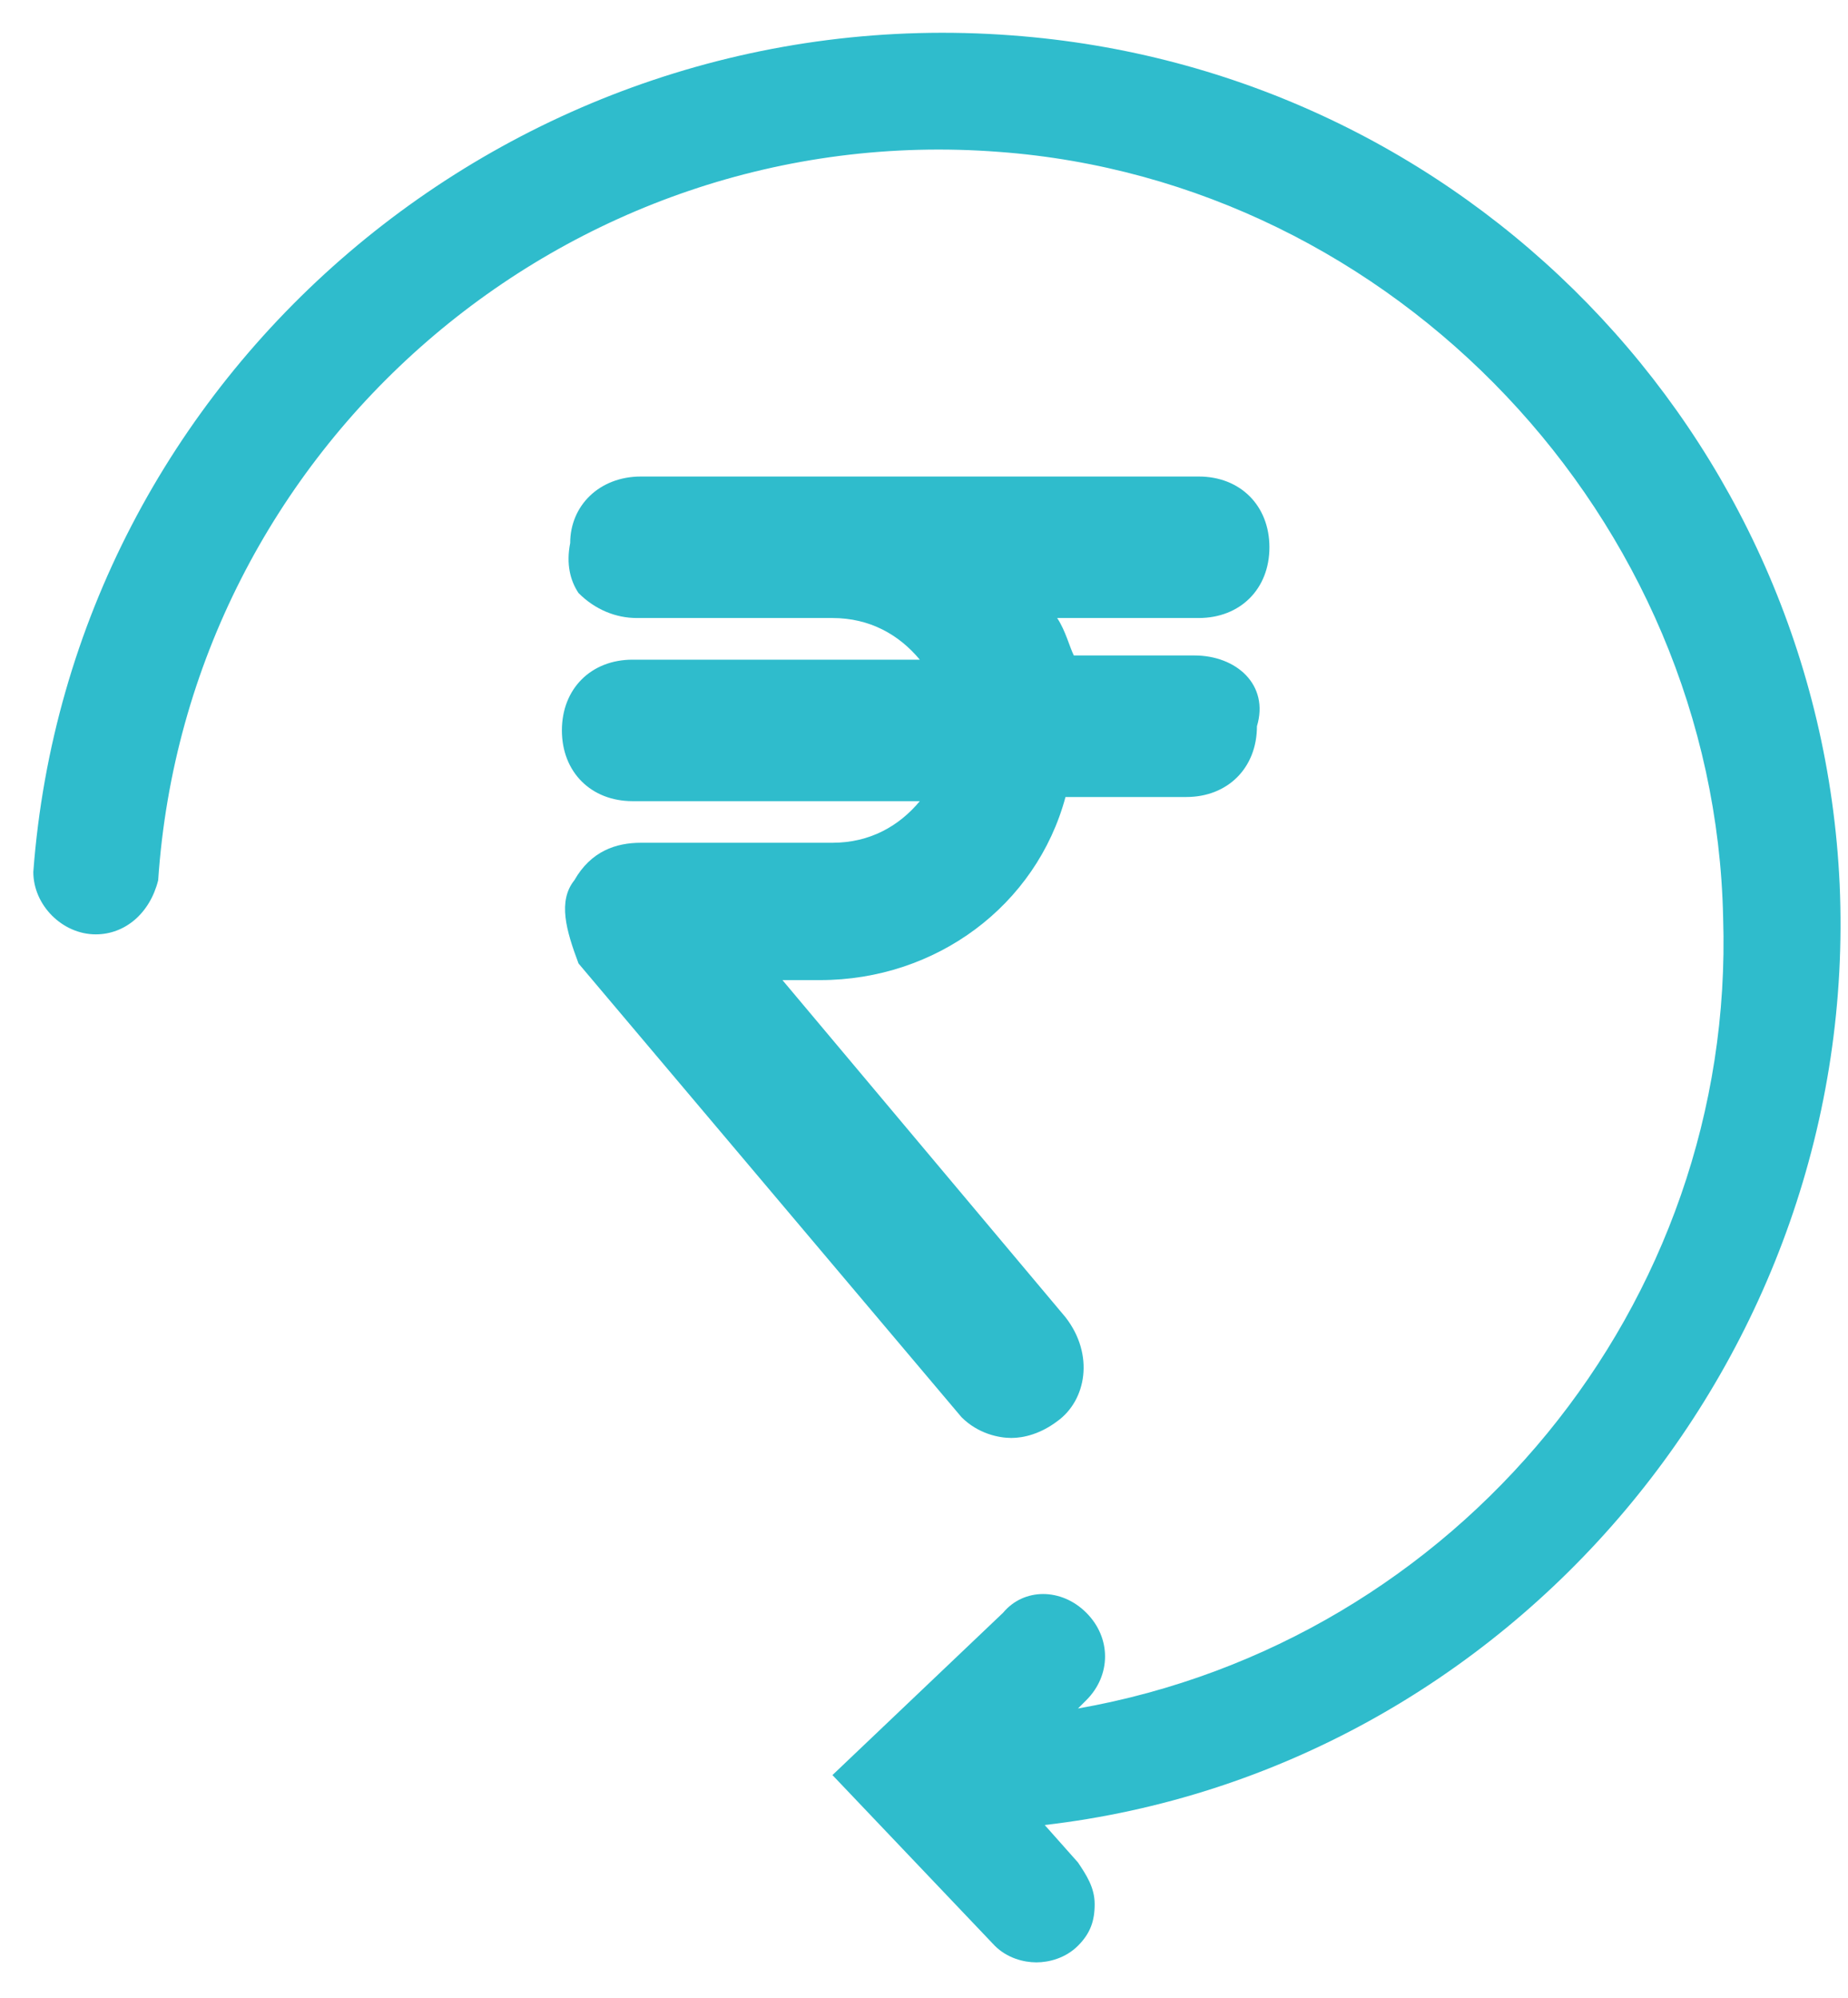
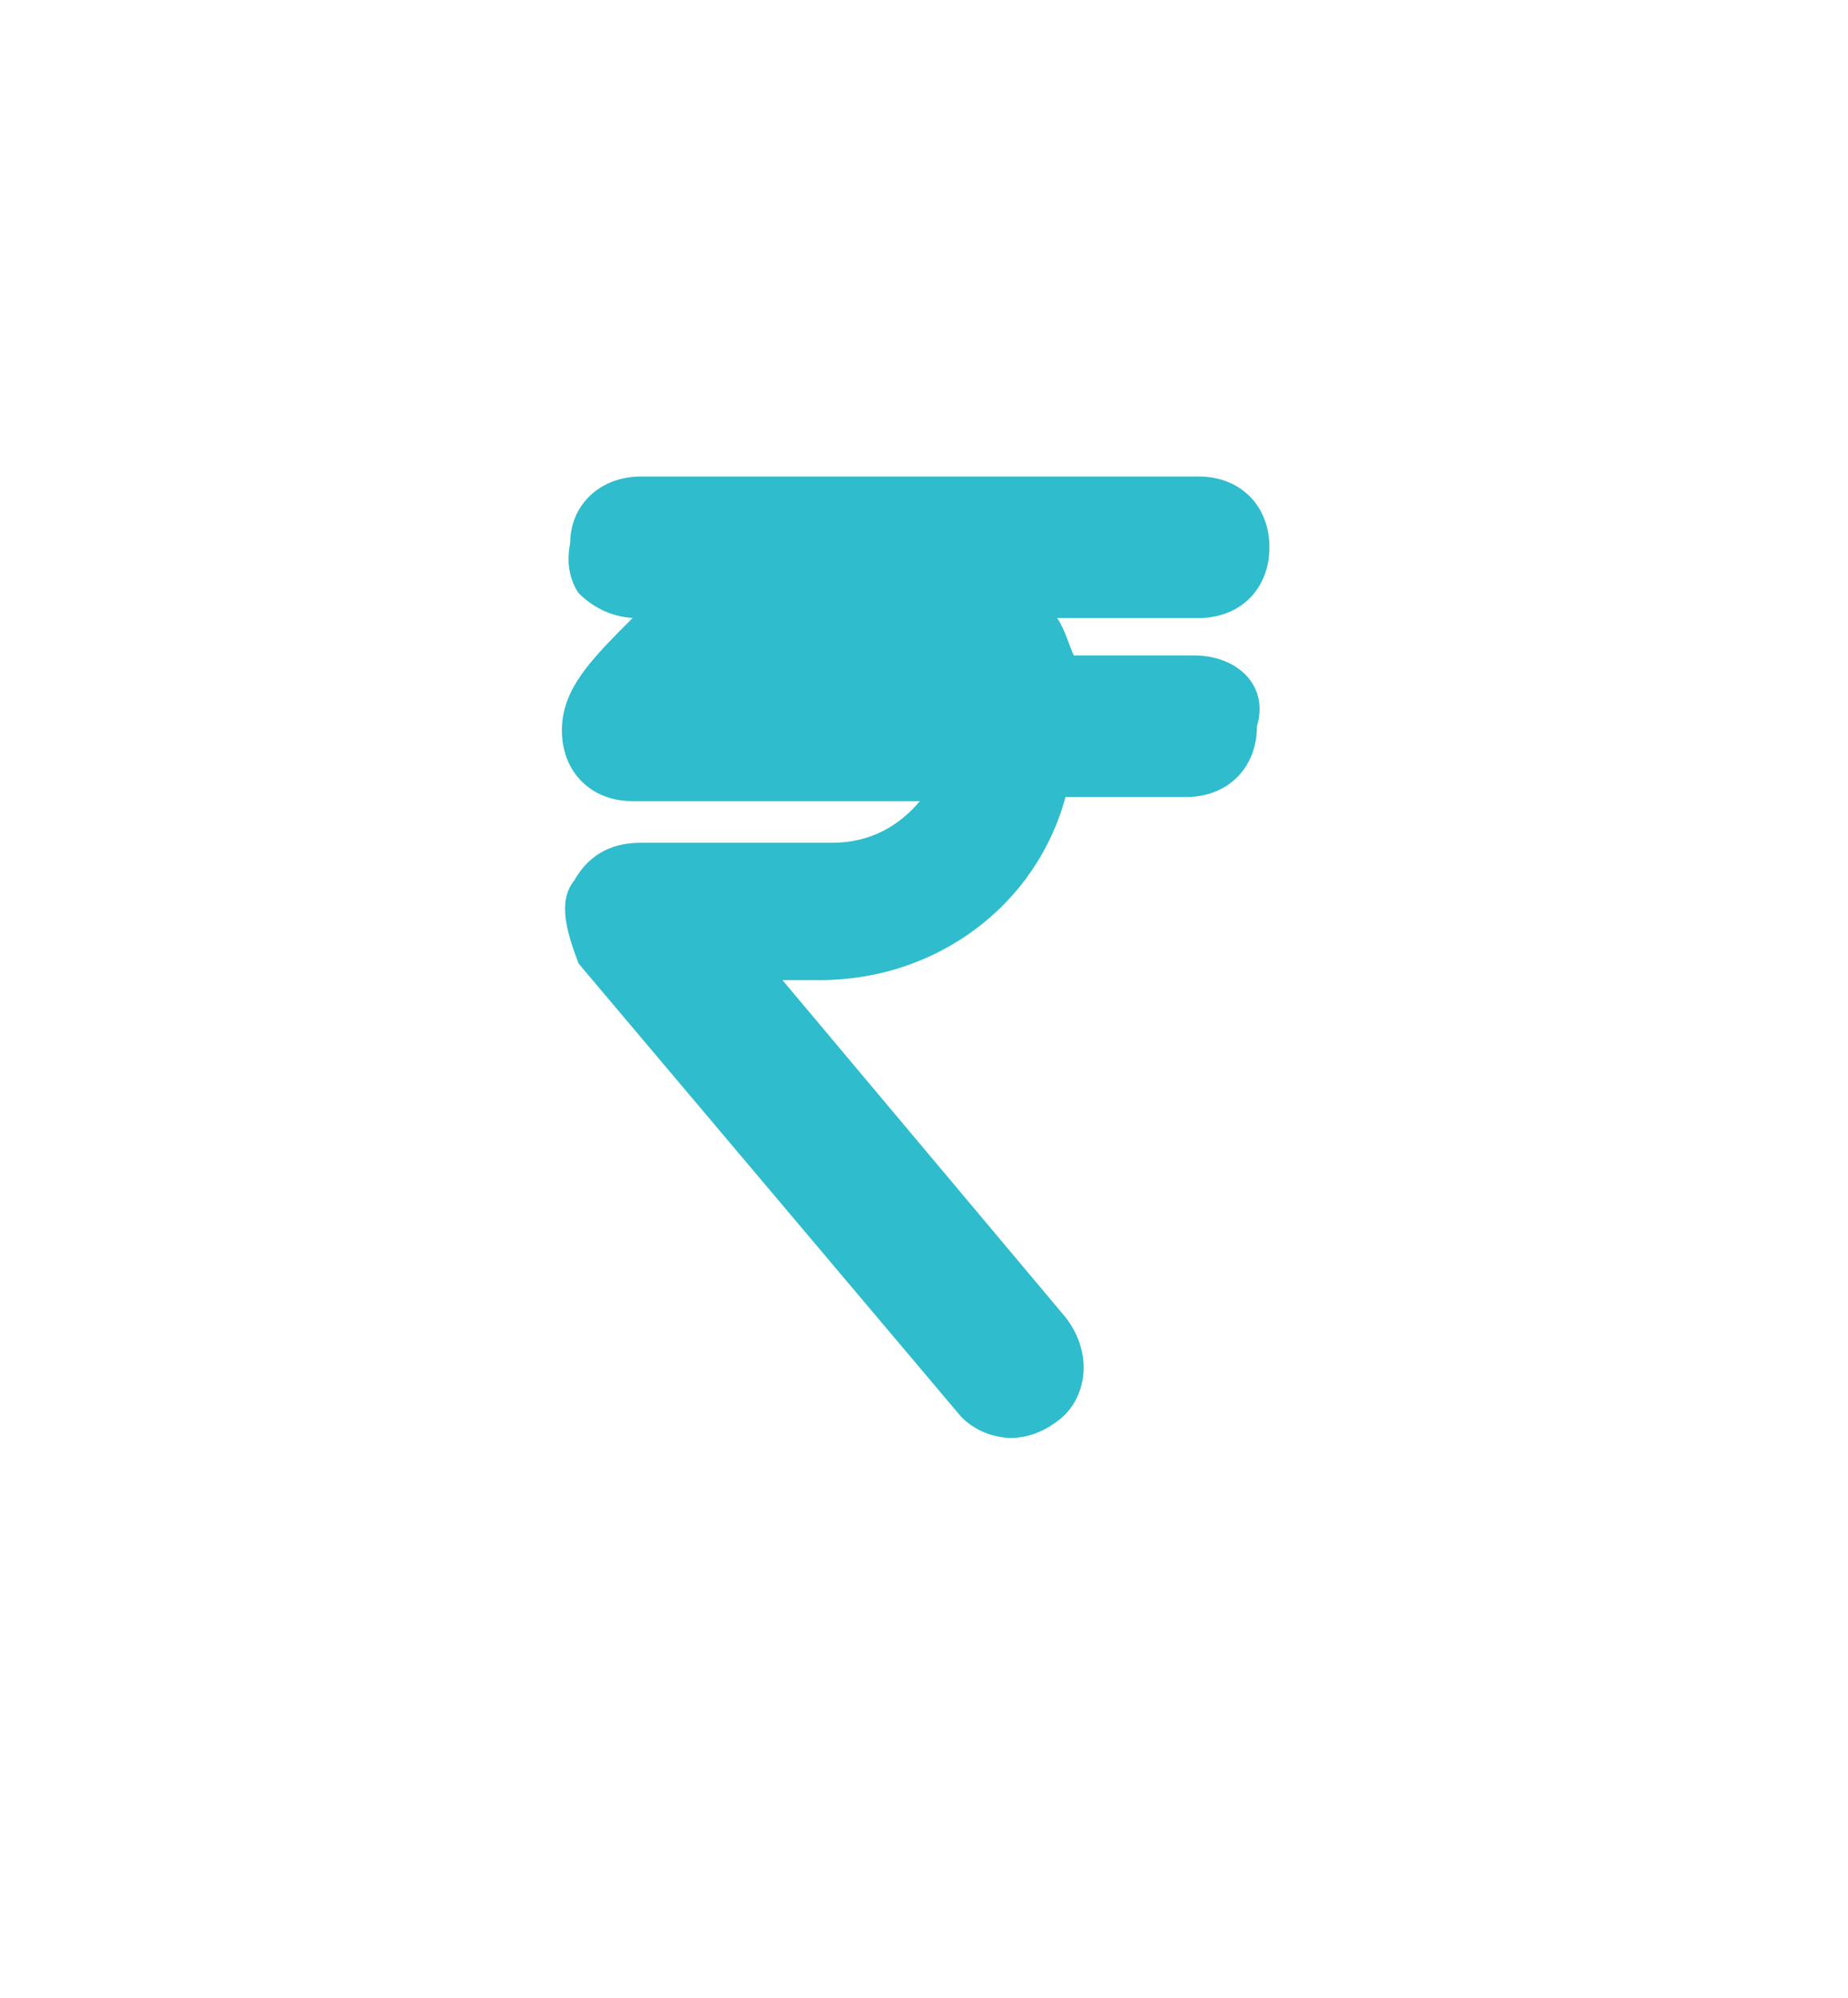
<svg xmlns="http://www.w3.org/2000/svg" width="37" height="40" viewBox="0 0 37 40" fill="none">
-   <path d="M23.916 13.124H21.5C21.416 12.958 21.333 12.624 21.166 12.374H24C24.833 12.374 25.416 11.791 25.416 10.958C25.416 10.124 24.833 9.541 24 9.541H12.833C12 9.541 11.416 10.124 11.416 10.874C11.333 11.291 11.416 11.624 11.583 11.874C11.916 12.208 12.333 12.374 12.75 12.374H16.666C17.416 12.374 18 12.708 18.416 13.208H12.666C11.833 13.208 11.25 13.791 11.25 14.624C11.25 15.458 11.833 16.041 12.666 16.041H18.416C18 16.541 17.416 16.874 16.666 16.874H12.833C12.333 16.874 11.833 17.041 11.5 17.624C11.166 18.041 11.333 18.624 11.583 19.291L19.25 28.374C19.583 28.708 20 28.791 20.25 28.791C20.5 28.791 20.833 28.708 21.166 28.458C21.75 28.041 21.916 27.124 21.333 26.374L15.666 19.624H16.416C18.75 19.624 20.75 18.124 21.333 15.958H23.75C24.583 15.958 25.166 15.374 25.166 14.541C25.416 13.708 24.75 13.124 23.916 13.124Z" fill="#2FBCCC" />
-   <path d="M36.833 17.708C36.417 8.708 29.333 1.375 20.25 0.708C10.25 -0.042 1.417 7.458 0.667 17.458C0.667 18.125 1.25 18.708 1.917 18.708C2.5 18.708 3 18.291 3.167 17.625C3.75 8.958 11.333 2.375 20 3.041C27.917 3.625 34.333 10.375 34.5 18.375C34.75 26.125 29.167 32.875 21.583 34.208L21.75 34.041C22.25 33.541 22.25 32.791 21.75 32.291C21.25 31.791 20.5 31.791 20.083 32.291L16.667 35.541L19.917 38.958C20.167 39.208 20.5 39.291 20.75 39.291C21 39.291 21.333 39.208 21.583 38.958C21.833 38.708 21.917 38.458 21.917 38.125C21.917 37.791 21.75 37.541 21.583 37.291L20.917 36.541C30.25 35.458 37.25 27.125 36.833 17.708Z" fill="#2FBCCC" />
+   <path d="M23.916 13.124H21.5C21.416 12.958 21.333 12.624 21.166 12.374H24C24.833 12.374 25.416 11.791 25.416 10.958C25.416 10.124 24.833 9.541 24 9.541H12.833C12 9.541 11.416 10.124 11.416 10.874C11.333 11.291 11.416 11.624 11.583 11.874C11.916 12.208 12.333 12.374 12.75 12.374H16.666H12.666C11.833 13.208 11.25 13.791 11.25 14.624C11.25 15.458 11.833 16.041 12.666 16.041H18.416C18 16.541 17.416 16.874 16.666 16.874H12.833C12.333 16.874 11.833 17.041 11.5 17.624C11.166 18.041 11.333 18.624 11.583 19.291L19.25 28.374C19.583 28.708 20 28.791 20.25 28.791C20.5 28.791 20.833 28.708 21.166 28.458C21.75 28.041 21.916 27.124 21.333 26.374L15.666 19.624H16.416C18.75 19.624 20.75 18.124 21.333 15.958H23.75C24.583 15.958 25.166 15.374 25.166 14.541C25.416 13.708 24.75 13.124 23.916 13.124Z" fill="#2FBCCC" />
</svg>